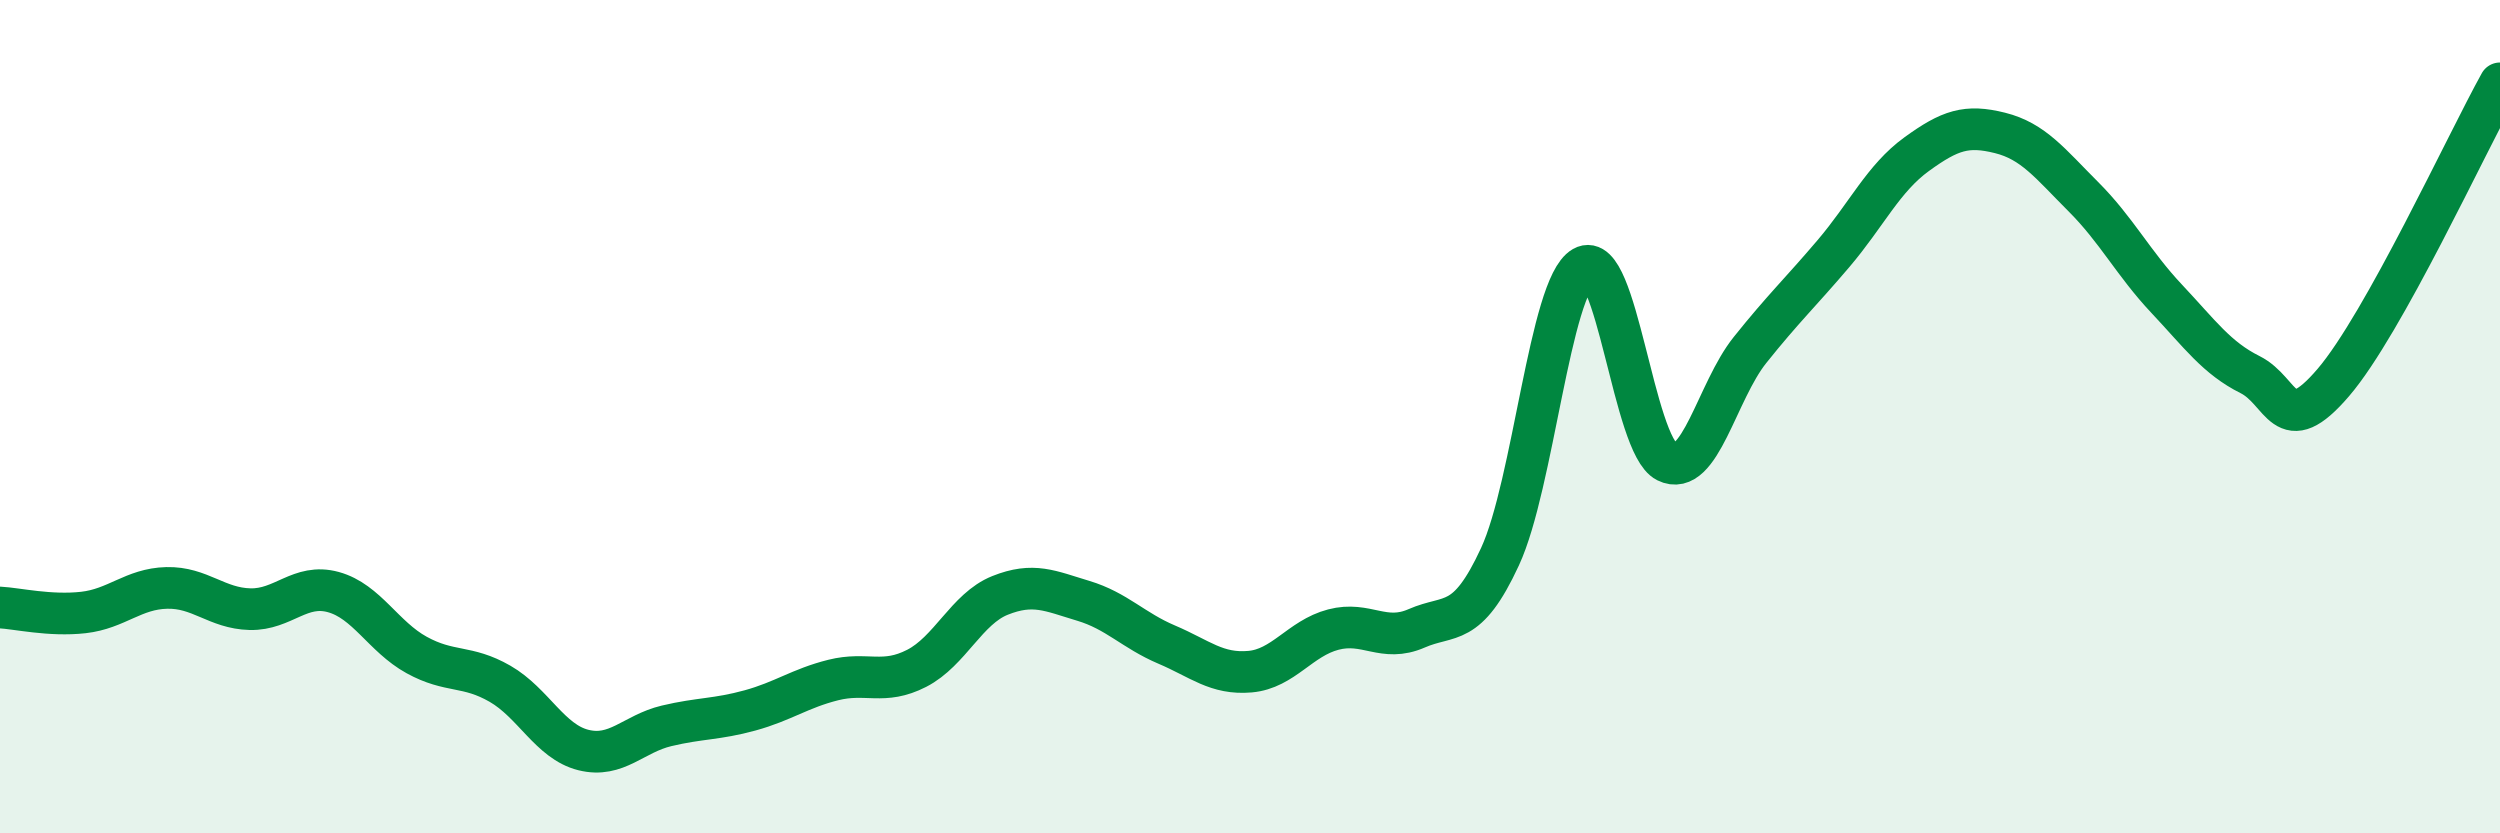
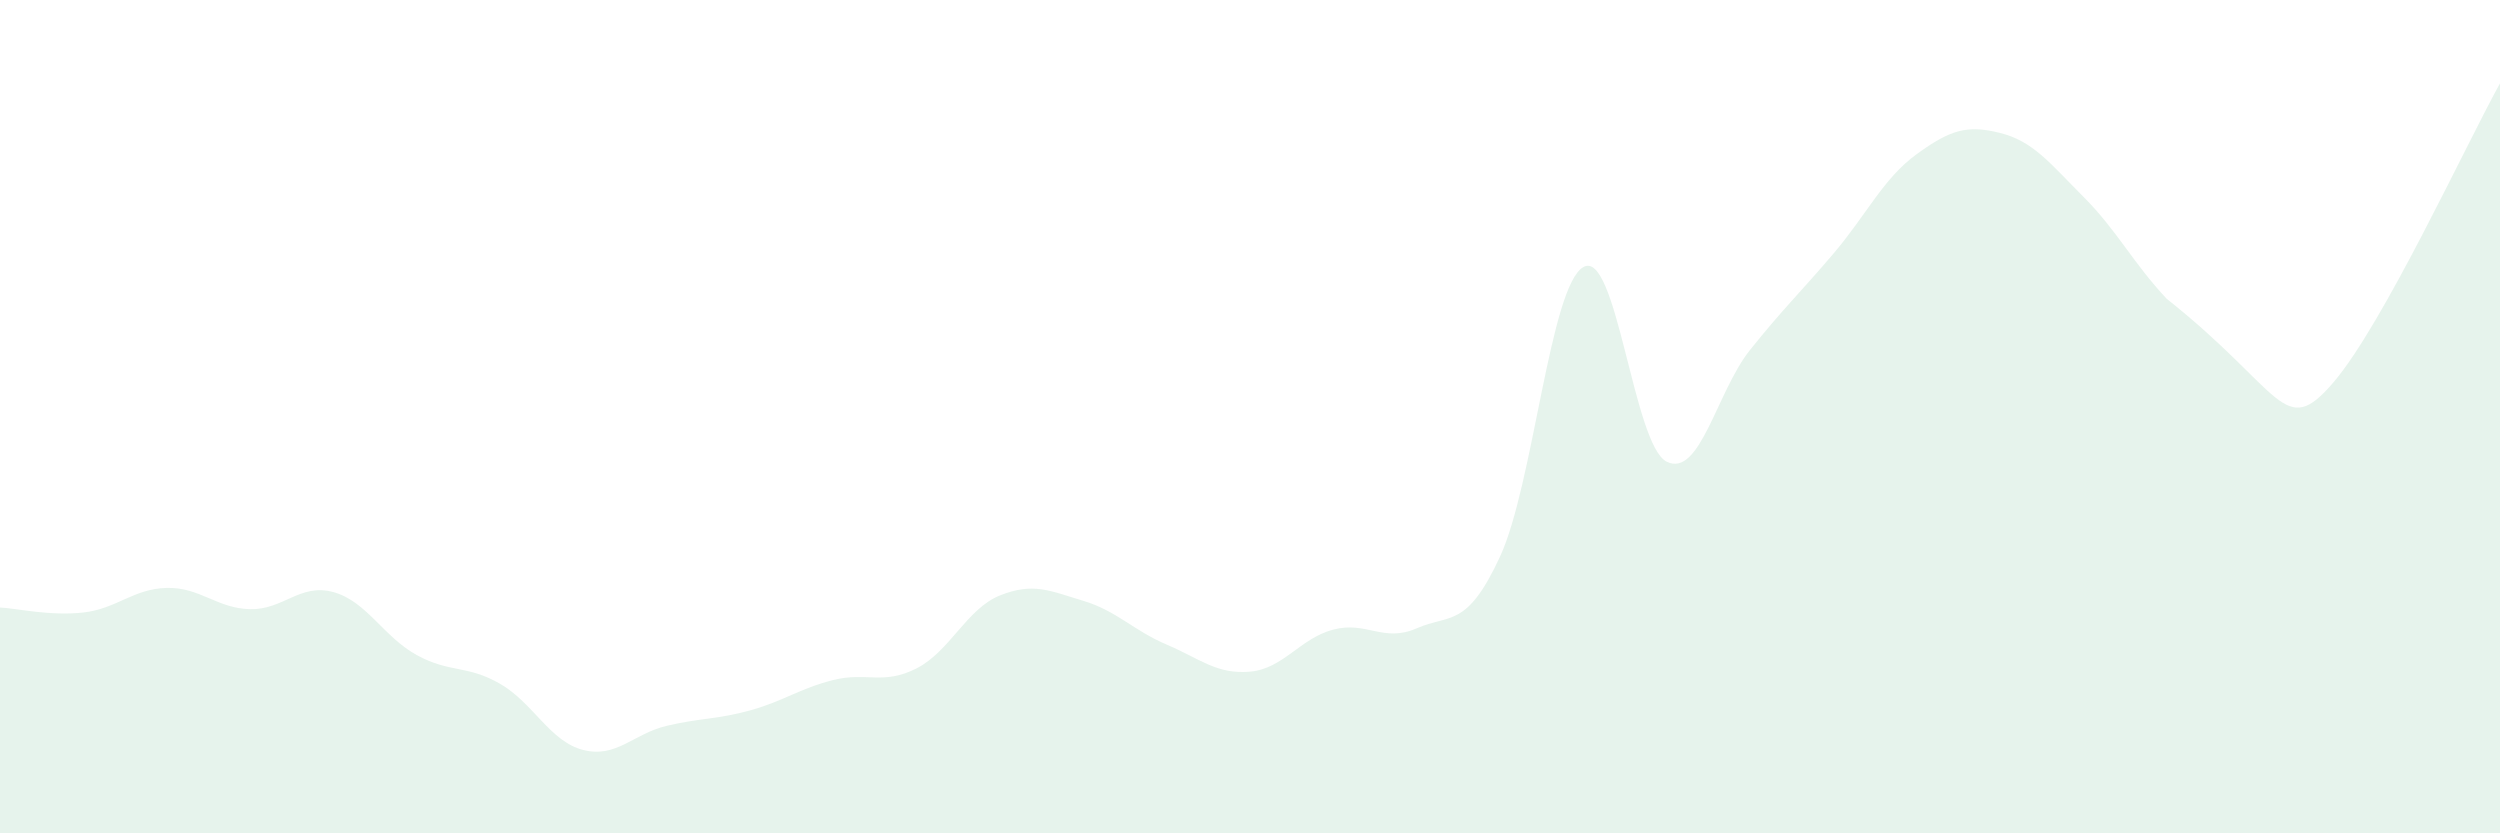
<svg xmlns="http://www.w3.org/2000/svg" width="60" height="20" viewBox="0 0 60 20">
-   <path d="M 0,14.58 C 0.4,14.6 1.2,14.79 2,14.7 C 2.8,14.61 3.2,14.13 4,14.11 C 4.8,14.09 5.2,14.6 6,14.62 C 6.8,14.64 7.2,13.99 8,14.21 C 8.8,14.43 9.2,15.28 10,15.72 C 10.8,16.16 11.2,15.95 12,16.41 C 12.8,16.87 13.2,17.8 14,18 C 14.8,18.2 15.2,17.61 16,17.42 C 16.8,17.23 17.2,17.27 18,17.05 C 18.8,16.83 19.2,16.52 20,16.32 C 20.8,16.12 21.2,16.45 22,16.04 C 22.8,15.63 23.2,14.61 24,14.29 C 24.8,13.97 25.2,14.18 26,14.42 C 26.8,14.66 27.2,15.13 28,15.47 C 28.8,15.81 29.2,16.19 30,16.12 C 30.8,16.05 31.2,15.32 32,15.11 C 32.8,14.9 33.2,15.43 34,15.08 C 34.8,14.73 35.2,15.09 36,13.36 C 36.8,11.63 37.2,6.87 38,6.41 C 38.8,5.95 39.2,10.68 40,11.08 C 40.8,11.48 41.2,9.4 42,8.4 C 42.8,7.4 43.2,7.03 44,6.09 C 44.8,5.15 45.2,4.28 46,3.7 C 46.8,3.12 47.2,2.99 48,3.19 C 48.8,3.39 49.2,3.92 50,4.72 C 50.8,5.52 51.2,6.32 52,7.17 C 52.8,8.02 53.2,8.59 54,8.99 C 54.8,9.39 54.8,10.58 56,9.18 C 57.2,7.78 59.2,3.44 60,2L60 20L0 20Z" fill="#008740" opacity="0.1" stroke-linecap="round" stroke-linejoin="round" />
-   <path d="M 0,14.58 C 0.4,14.6 1.2,14.79 2,14.7 C 2.8,14.61 3.2,14.13 4,14.11 C 4.8,14.09 5.2,14.6 6,14.62 C 6.8,14.64 7.2,13.99 8,14.21 C 8.8,14.43 9.2,15.28 10,15.72 C 10.8,16.16 11.2,15.95 12,16.41 C 12.8,16.87 13.2,17.8 14,18 C 14.8,18.2 15.2,17.61 16,17.42 C 16.8,17.23 17.2,17.27 18,17.05 C 18.8,16.83 19.2,16.52 20,16.32 C 20.8,16.12 21.2,16.45 22,16.04 C 22.8,15.63 23.2,14.61 24,14.29 C 24.8,13.97 25.2,14.18 26,14.42 C 26.8,14.66 27.2,15.13 28,15.47 C 28.8,15.81 29.2,16.19 30,16.12 C 30.8,16.05 31.2,15.32 32,15.11 C 32.8,14.9 33.2,15.43 34,15.08 C 34.8,14.73 35.2,15.09 36,13.36 C 36.8,11.63 37.2,6.87 38,6.41 C 38.8,5.95 39.2,10.68 40,11.08 C 40.8,11.48 41.2,9.4 42,8.4 C 42.8,7.4 43.2,7.03 44,6.09 C 44.8,5.15 45.2,4.28 46,3.7 C 46.8,3.12 47.2,2.99 48,3.19 C 48.8,3.39 49.2,3.92 50,4.72 C 50.8,5.52 51.2,6.32 52,7.17 C 52.8,8.02 53.2,8.59 54,8.99 C 54.8,9.39 54.8,10.58 56,9.18 C 57.2,7.78 59.2,3.44 60,2" stroke="#008740" stroke-width="1" fill="none" stroke-linecap="round" stroke-linejoin="round" />
+   <path d="M 0,14.58 C 0.4,14.6 1.2,14.79 2,14.7 C 2.8,14.61 3.2,14.13 4,14.11 C 4.8,14.09 5.2,14.6 6,14.62 C 6.8,14.64 7.2,13.99 8,14.21 C 8.8,14.43 9.2,15.28 10,15.72 C 10.8,16.16 11.2,15.95 12,16.41 C 12.8,16.87 13.2,17.8 14,18 C 14.8,18.2 15.2,17.61 16,17.42 C 16.8,17.23 17.2,17.27 18,17.05 C 18.8,16.83 19.2,16.52 20,16.32 C 20.8,16.12 21.2,16.45 22,16.04 C 22.8,15.63 23.2,14.61 24,14.29 C 24.8,13.97 25.2,14.18 26,14.42 C 26.8,14.66 27.2,15.13 28,15.47 C 28.8,15.81 29.2,16.19 30,16.12 C 30.8,16.05 31.2,15.32 32,15.11 C 32.8,14.9 33.2,15.43 34,15.08 C 34.8,14.73 35.2,15.09 36,13.36 C 36.8,11.63 37.2,6.87 38,6.41 C 38.8,5.95 39.2,10.68 40,11.08 C 40.8,11.48 41.2,9.4 42,8.4 C 42.8,7.4 43.2,7.03 44,6.09 C 44.8,5.15 45.2,4.28 46,3.7 C 46.8,3.12 47.2,2.99 48,3.19 C 48.8,3.39 49.2,3.92 50,4.72 C 50.8,5.52 51.2,6.32 52,7.17 C 54.8,9.39 54.8,10.58 56,9.18 C 57.2,7.78 59.2,3.44 60,2L60 20L0 20Z" fill="#008740" opacity="0.1" stroke-linecap="round" stroke-linejoin="round" />
</svg>